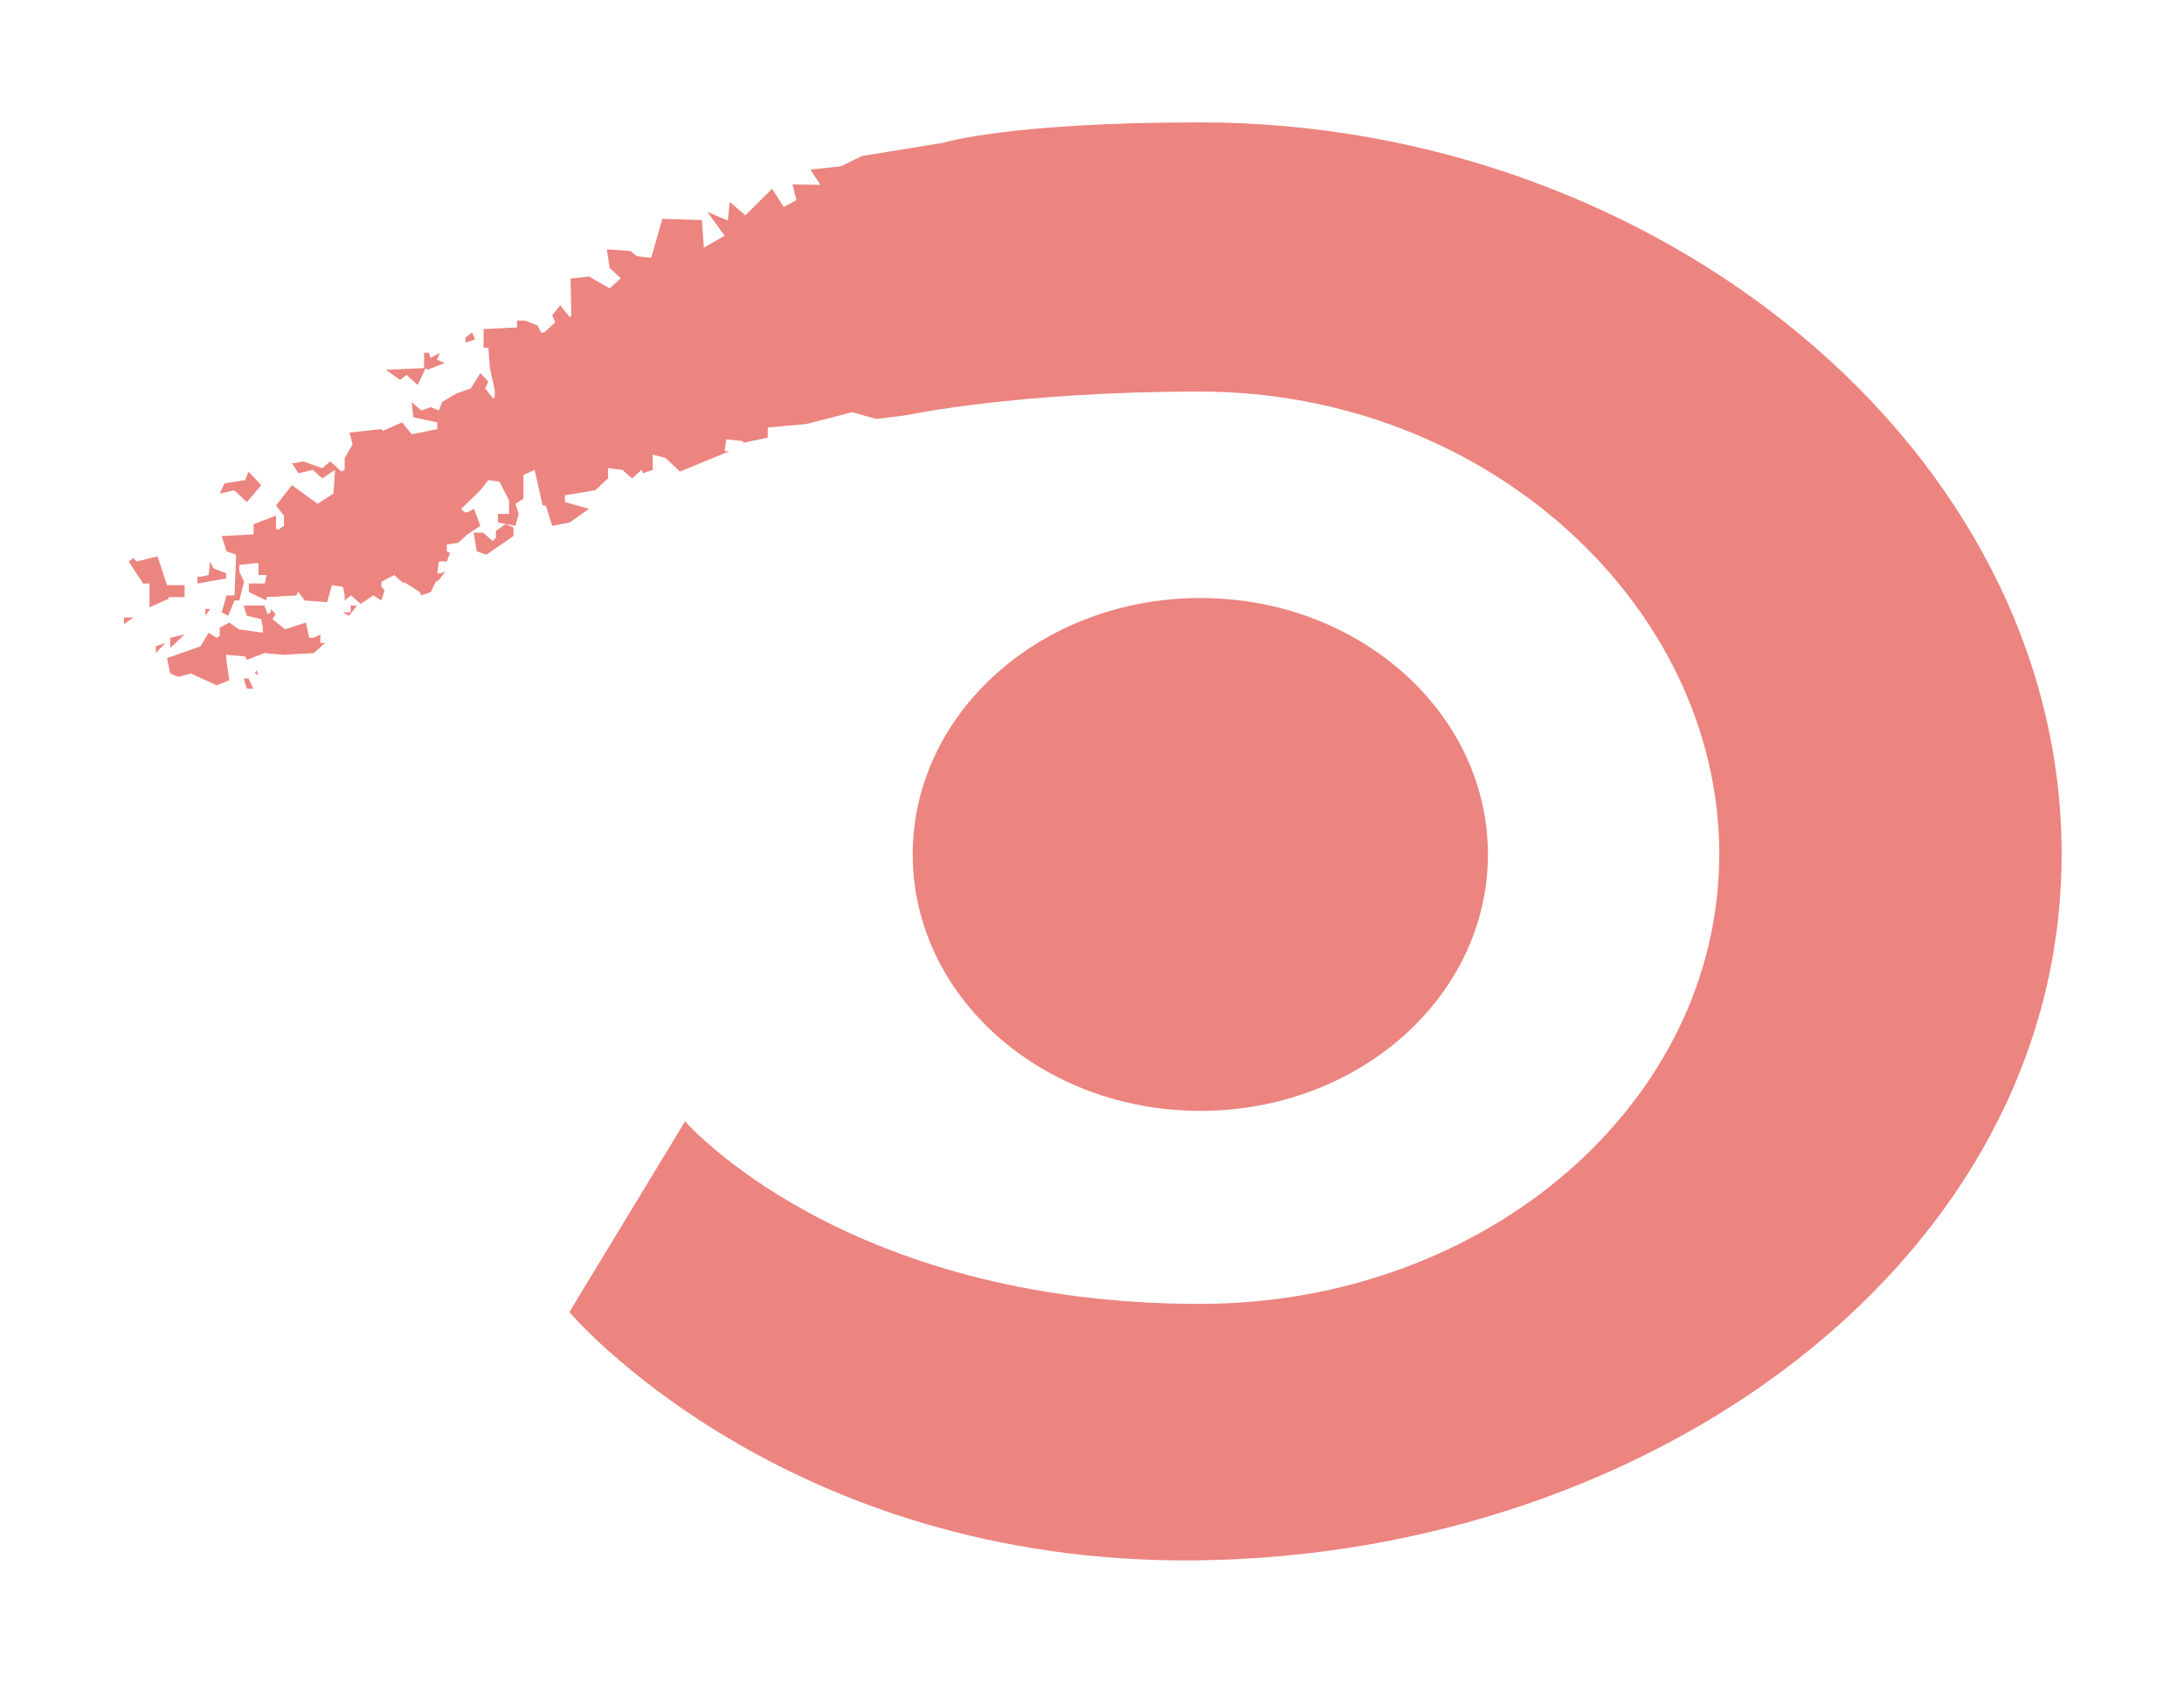
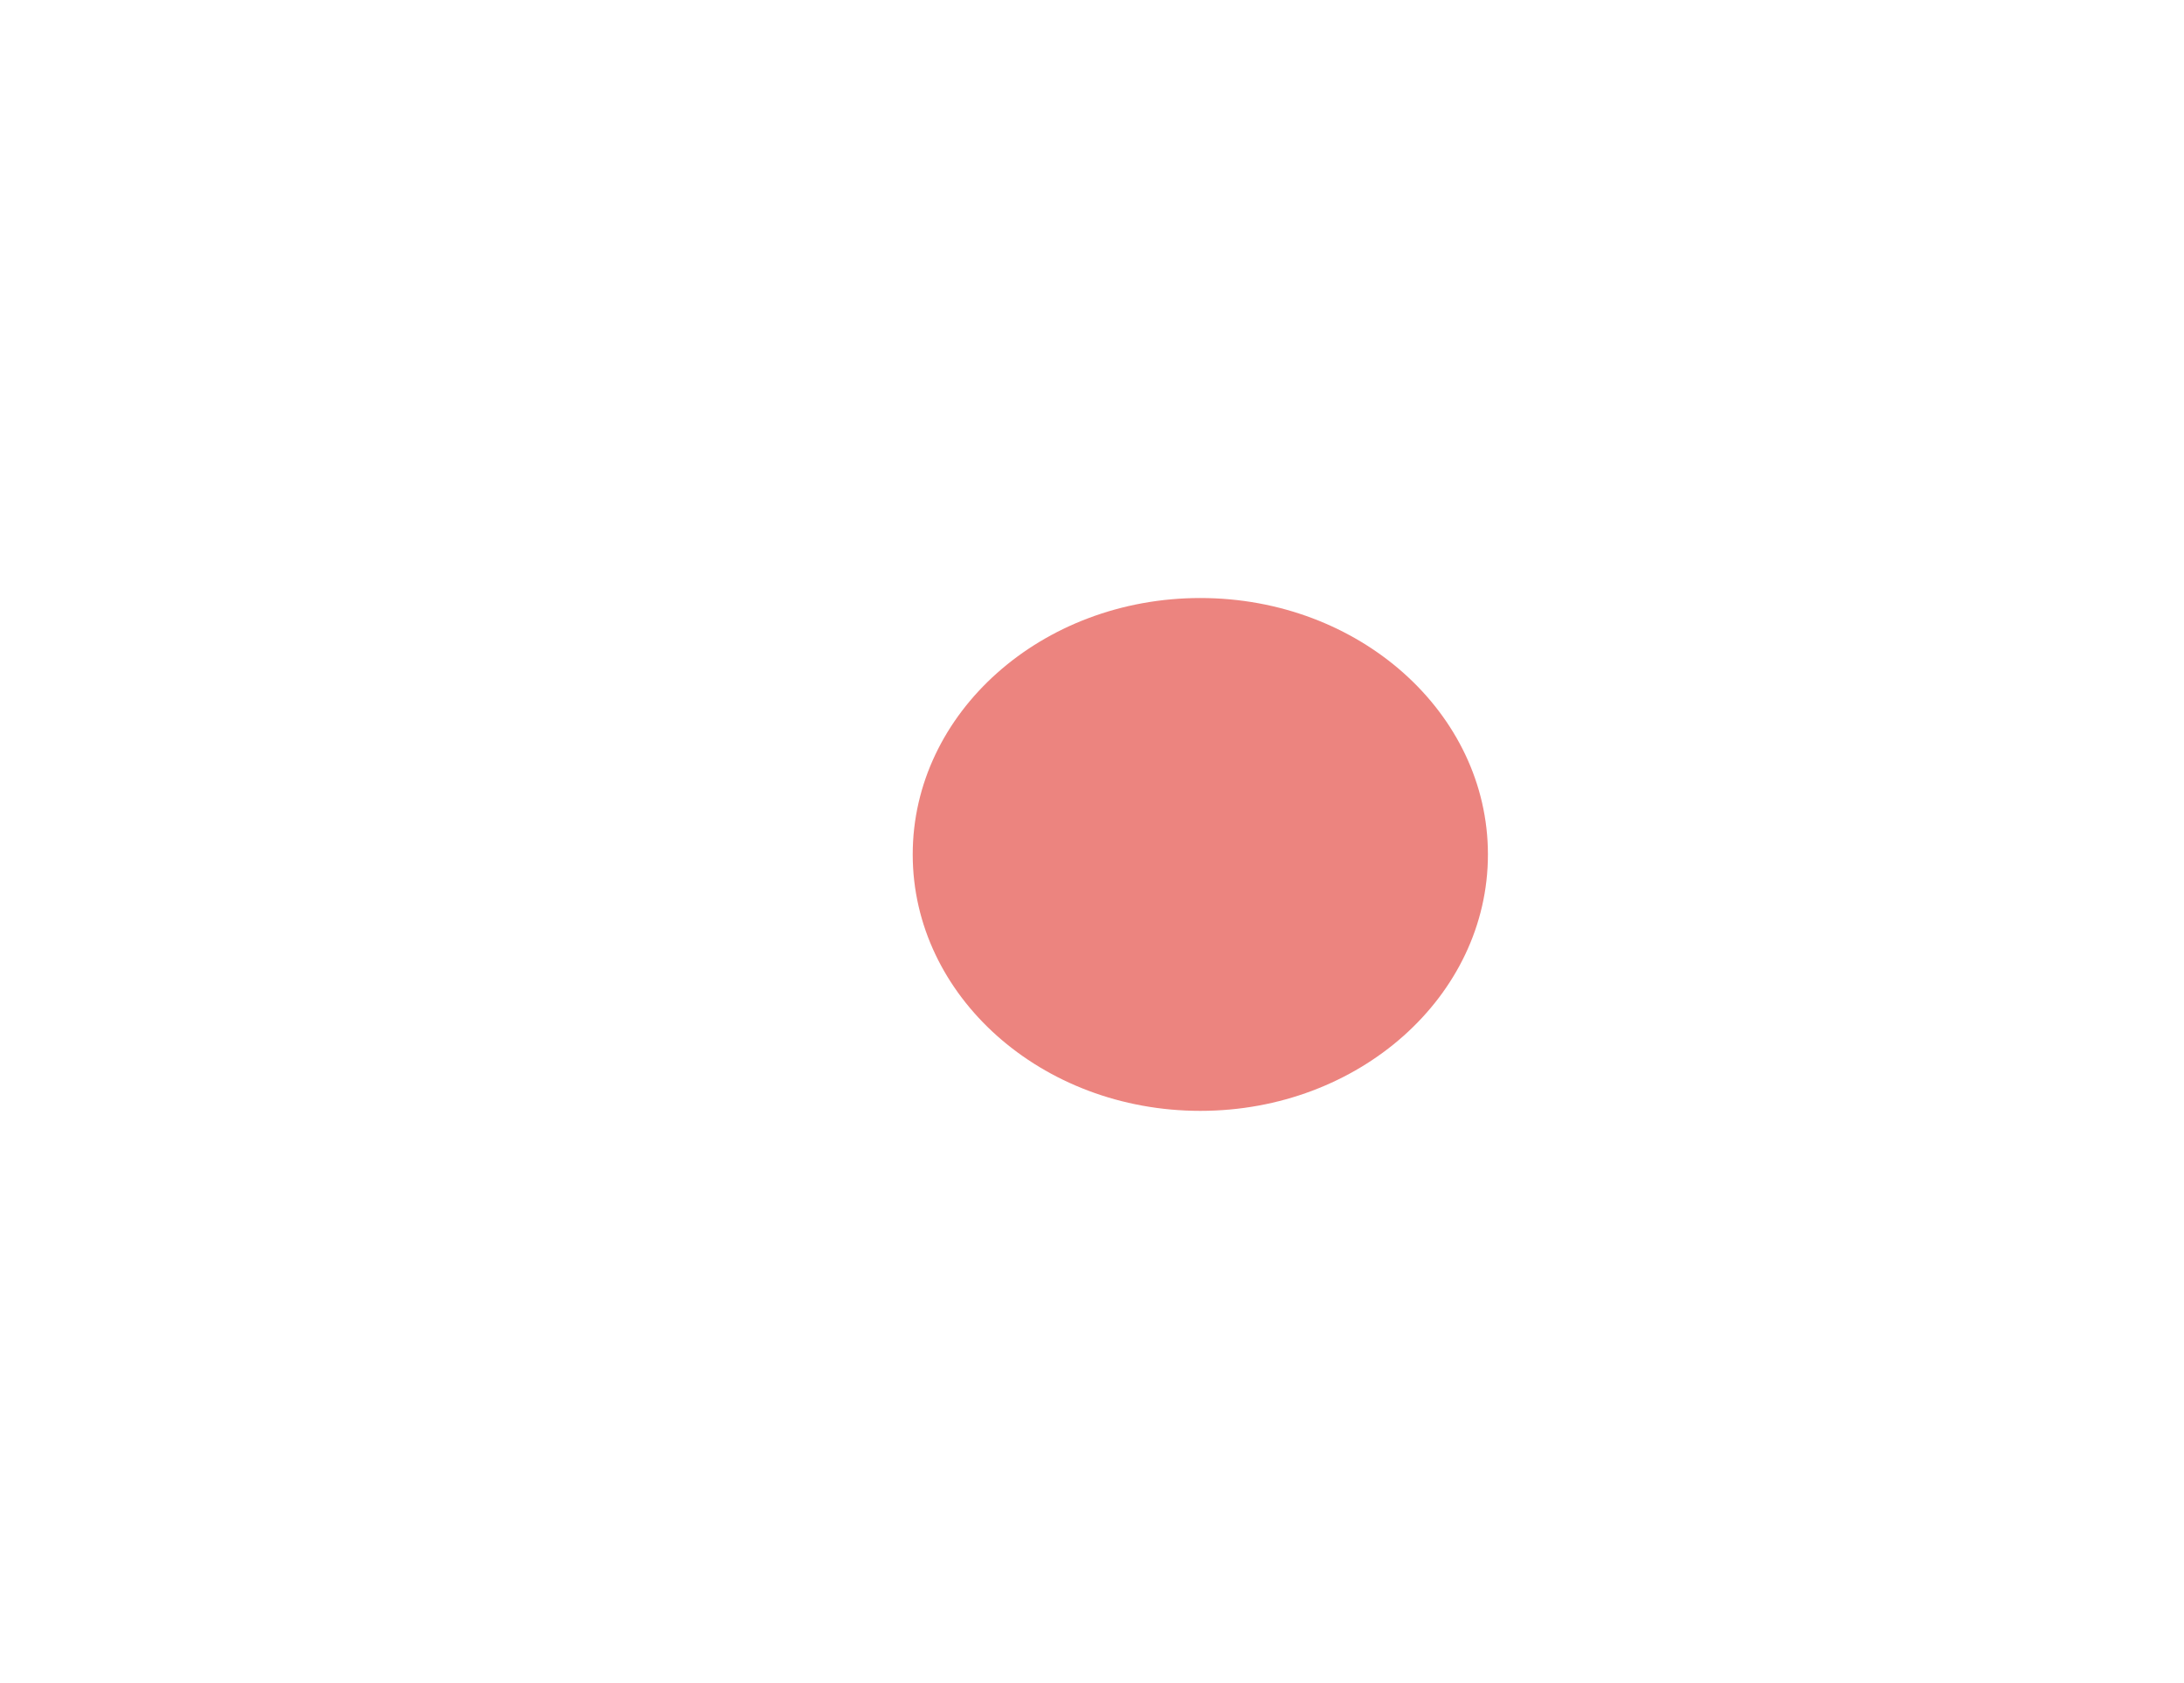
<svg xmlns="http://www.w3.org/2000/svg" width="357" height="275" viewBox="0 0 357 275" fill="none">
-   <path fill-rule="evenodd" clip-rule="evenodd" d="M336.997 139.574C336.997 73.538 271.052 20 196.15 20C164.834 20 154.262 23.319 154.262 23.319L140.892 25.5L137.497 27.162L132.472 27.716L134.107 30.21L129.537 30.145L130.19 32.71L128.101 33.818L126.21 30.835L121.838 35.203L119.295 32.987L118.971 36.034L115.644 34.649L118.449 38.528L115.054 40.467L114.73 35.964L108.269 35.757L106.441 42.136L104.096 41.853L103.052 41.022L99.202 40.744L99.657 43.798L101.485 45.46L99.657 47.123L96.267 45.183L93.264 45.531L93.394 51.556L93.133 51.833L91.566 49.893L90.266 51.556L90.783 52.67L88.96 54.332H88.438L87.916 53.218L85.826 52.387H84.521V53.501L79.042 53.778V56.826H79.825L80.086 60.151L80.87 63.758V64.867L80.609 65.144L79.303 63.475L79.825 62.367L78.519 60.982L76.953 63.475L74.608 64.307L72.257 65.698L71.735 67.083L70.429 66.529L68.862 67.083L67.301 65.698L67.562 68.191L71.474 69.023V70.131L67.301 70.962L65.734 69.023L62.6 70.408L62.339 70.131L57.121 70.685L57.644 72.624L56.338 74.841V76.786L55.816 77.063L53.987 75.401L52.687 76.509L49.553 75.401L48.248 75.678H47.725L48.77 77.34L51.12 76.786L52.687 78.172L54.771 76.786L54.51 80.665L51.904 82.328L47.725 79.28L45.119 82.605L46.419 84.267V85.935L45.636 86.489H45.119V84.267L41.463 85.652V87.321L36.245 87.598L37.029 90.091L38.596 90.645L38.334 97.301H37.029L36.245 100.071L37.29 100.626L38.334 98.132H39.113L39.896 95.078L39.113 93.416V92.308L41.724 92.031H42.246V93.97H43.552L43.291 95.356H40.679V96.747L43.552 98.132V97.578L48.509 97.301V97.024L48.77 96.747L49.814 98.132L53.465 98.409L54.249 95.633L56.077 95.91L56.338 97.301V98.132L57.382 97.301L58.949 98.686L61.033 97.301L62.339 98.132L62.861 96.464L62.339 95.91V95.078L64.428 93.97L65.995 95.356V95.078L68.601 96.747L68.862 97.301L70.429 96.747L71.213 95.078L71.735 94.801L72.78 93.416L71.996 93.693H71.474L71.735 91.754H73.041L73.563 90.368L73.041 90.091V88.983L74.869 88.706L76.43 87.321L78.519 85.935L77.475 83.159L76.43 83.713H75.908L75.391 83.159L78.519 80.111L79.825 78.449L81.653 78.726L83.215 81.773V83.99H81.392V85.375L84.26 85.935L84.782 83.99L84.26 82.328L85.565 81.496V77.618L87.393 76.786L88.699 82.605H89.221L90.266 85.935L93.133 85.375L96.267 83.159L92.35 82.05V80.942L97.312 80.111L99.396 78.172V76.509L101.746 76.786L103.313 78.172L104.874 76.786L105.141 77.34L106.702 76.786V74.287L108.792 74.841L111.142 77.063L119.232 73.733H118.449L118.71 71.793L121.316 72.07L121.577 72.347L125.495 71.516V69.854L131.757 69.3L139.325 67.36L143.237 68.469L148.199 67.844C148.199 67.844 166.139 63.988 196.15 63.988C243.026 63.988 281.033 98.975 281.033 139.574C281.033 180.172 243.026 213.078 196.15 213.078C137.758 213.078 111.988 183.238 111.988 183.238L93.071 214.422C93.071 214.422 127.975 255.681 195.497 254.991C270.399 254.219 336.997 205.609 336.997 139.574ZM76.107 55.995L77.673 55.441L77.151 54.332L76.107 55.163V55.995ZM72.712 59.319L71.411 58.765L71.933 57.657L70.367 58.488L70.105 57.657H69.322V60.151L63.06 60.428L65.405 62.09L66.449 61.259L68.277 62.921L69.583 60.151L69.844 60.428L72.712 59.319ZM40.356 82.05L42.701 79.28L40.617 77.063L40.094 78.449L36.7 79.003L35.916 80.665L38.267 80.111L40.356 82.05ZM36.961 93.693L34.872 92.862L34.355 91.754L34.093 93.97L32.788 94.247H32.265V95.356L36.961 94.524V93.693ZM27.826 105.89L30.176 103.673L27.826 104.227V105.89ZM27.565 97.578H30.176V95.633H27.303L25.742 90.922L22.347 91.754L21.825 91.2L21.041 91.754L23.392 95.356H24.436V99.24L27.565 97.855V97.578ZM21.825 100.903H20.258V102.011L21.825 100.903ZM27.048 105.059L25.481 105.613V106.721L27.048 105.059ZM33.571 100.626L34.355 99.517H33.571V100.626ZM32.788 105.613L27.303 107.552L27.826 110.052L29.132 110.606L31.221 110.052L35.399 111.991L37.483 111.16L36.961 107.552V107.004L40.094 107.281L40.356 107.835L43.223 106.721L46.357 107.004L51.313 106.721L53.141 105.059H52.358V103.673L51.313 104.227H50.53L50.008 101.734L46.618 102.842L44.529 101.18L45.051 100.349L44.268 99.517V100.071L43.745 100.349L43.223 98.963H39.833L40.356 100.626L42.701 101.18L42.962 102.565V103.396L39.05 102.842L37.483 101.734L35.916 102.565V103.95L35.399 104.227L34.093 103.396L32.788 105.613ZM40.617 110.883H39.833L40.356 112.545H41.4L40.617 110.883ZM41.917 109.498L41.661 110.052L42.178 110.329L41.917 109.498ZM57.315 100.071H56.009L57.059 100.626L58.359 98.963H57.315V100.071ZM78.979 87.044H77.412L77.935 90.091L79.496 90.645L83.936 87.598V86.207L82.63 85.652L81.063 86.766V87.875L80.541 88.429L78.979 87.044Z" fill="#DB0B00" fill-opacity="0.5" />
-   <path fill-rule="evenodd" clip-rule="evenodd" d="M149.195 139.634C149.195 116.49 170.244 97.727 196.207 97.727C222.17 97.727 243.218 116.49 243.218 139.634C243.218 162.778 222.17 181.535 196.207 181.535C170.244 181.535 149.195 162.778 149.195 139.634Z" fill="#DB0B00" fill-opacity="0.5" />
+   <path fill-rule="evenodd" clip-rule="evenodd" d="M149.195 139.634C149.195 116.49 170.244 97.727 196.207 97.727C222.17 97.727 243.218 116.49 243.218 139.634C243.218 162.778 222.17 181.535 196.207 181.535C170.244 181.535 149.195 162.778 149.195 139.634" fill="#DB0B00" fill-opacity="0.5" />
</svg>